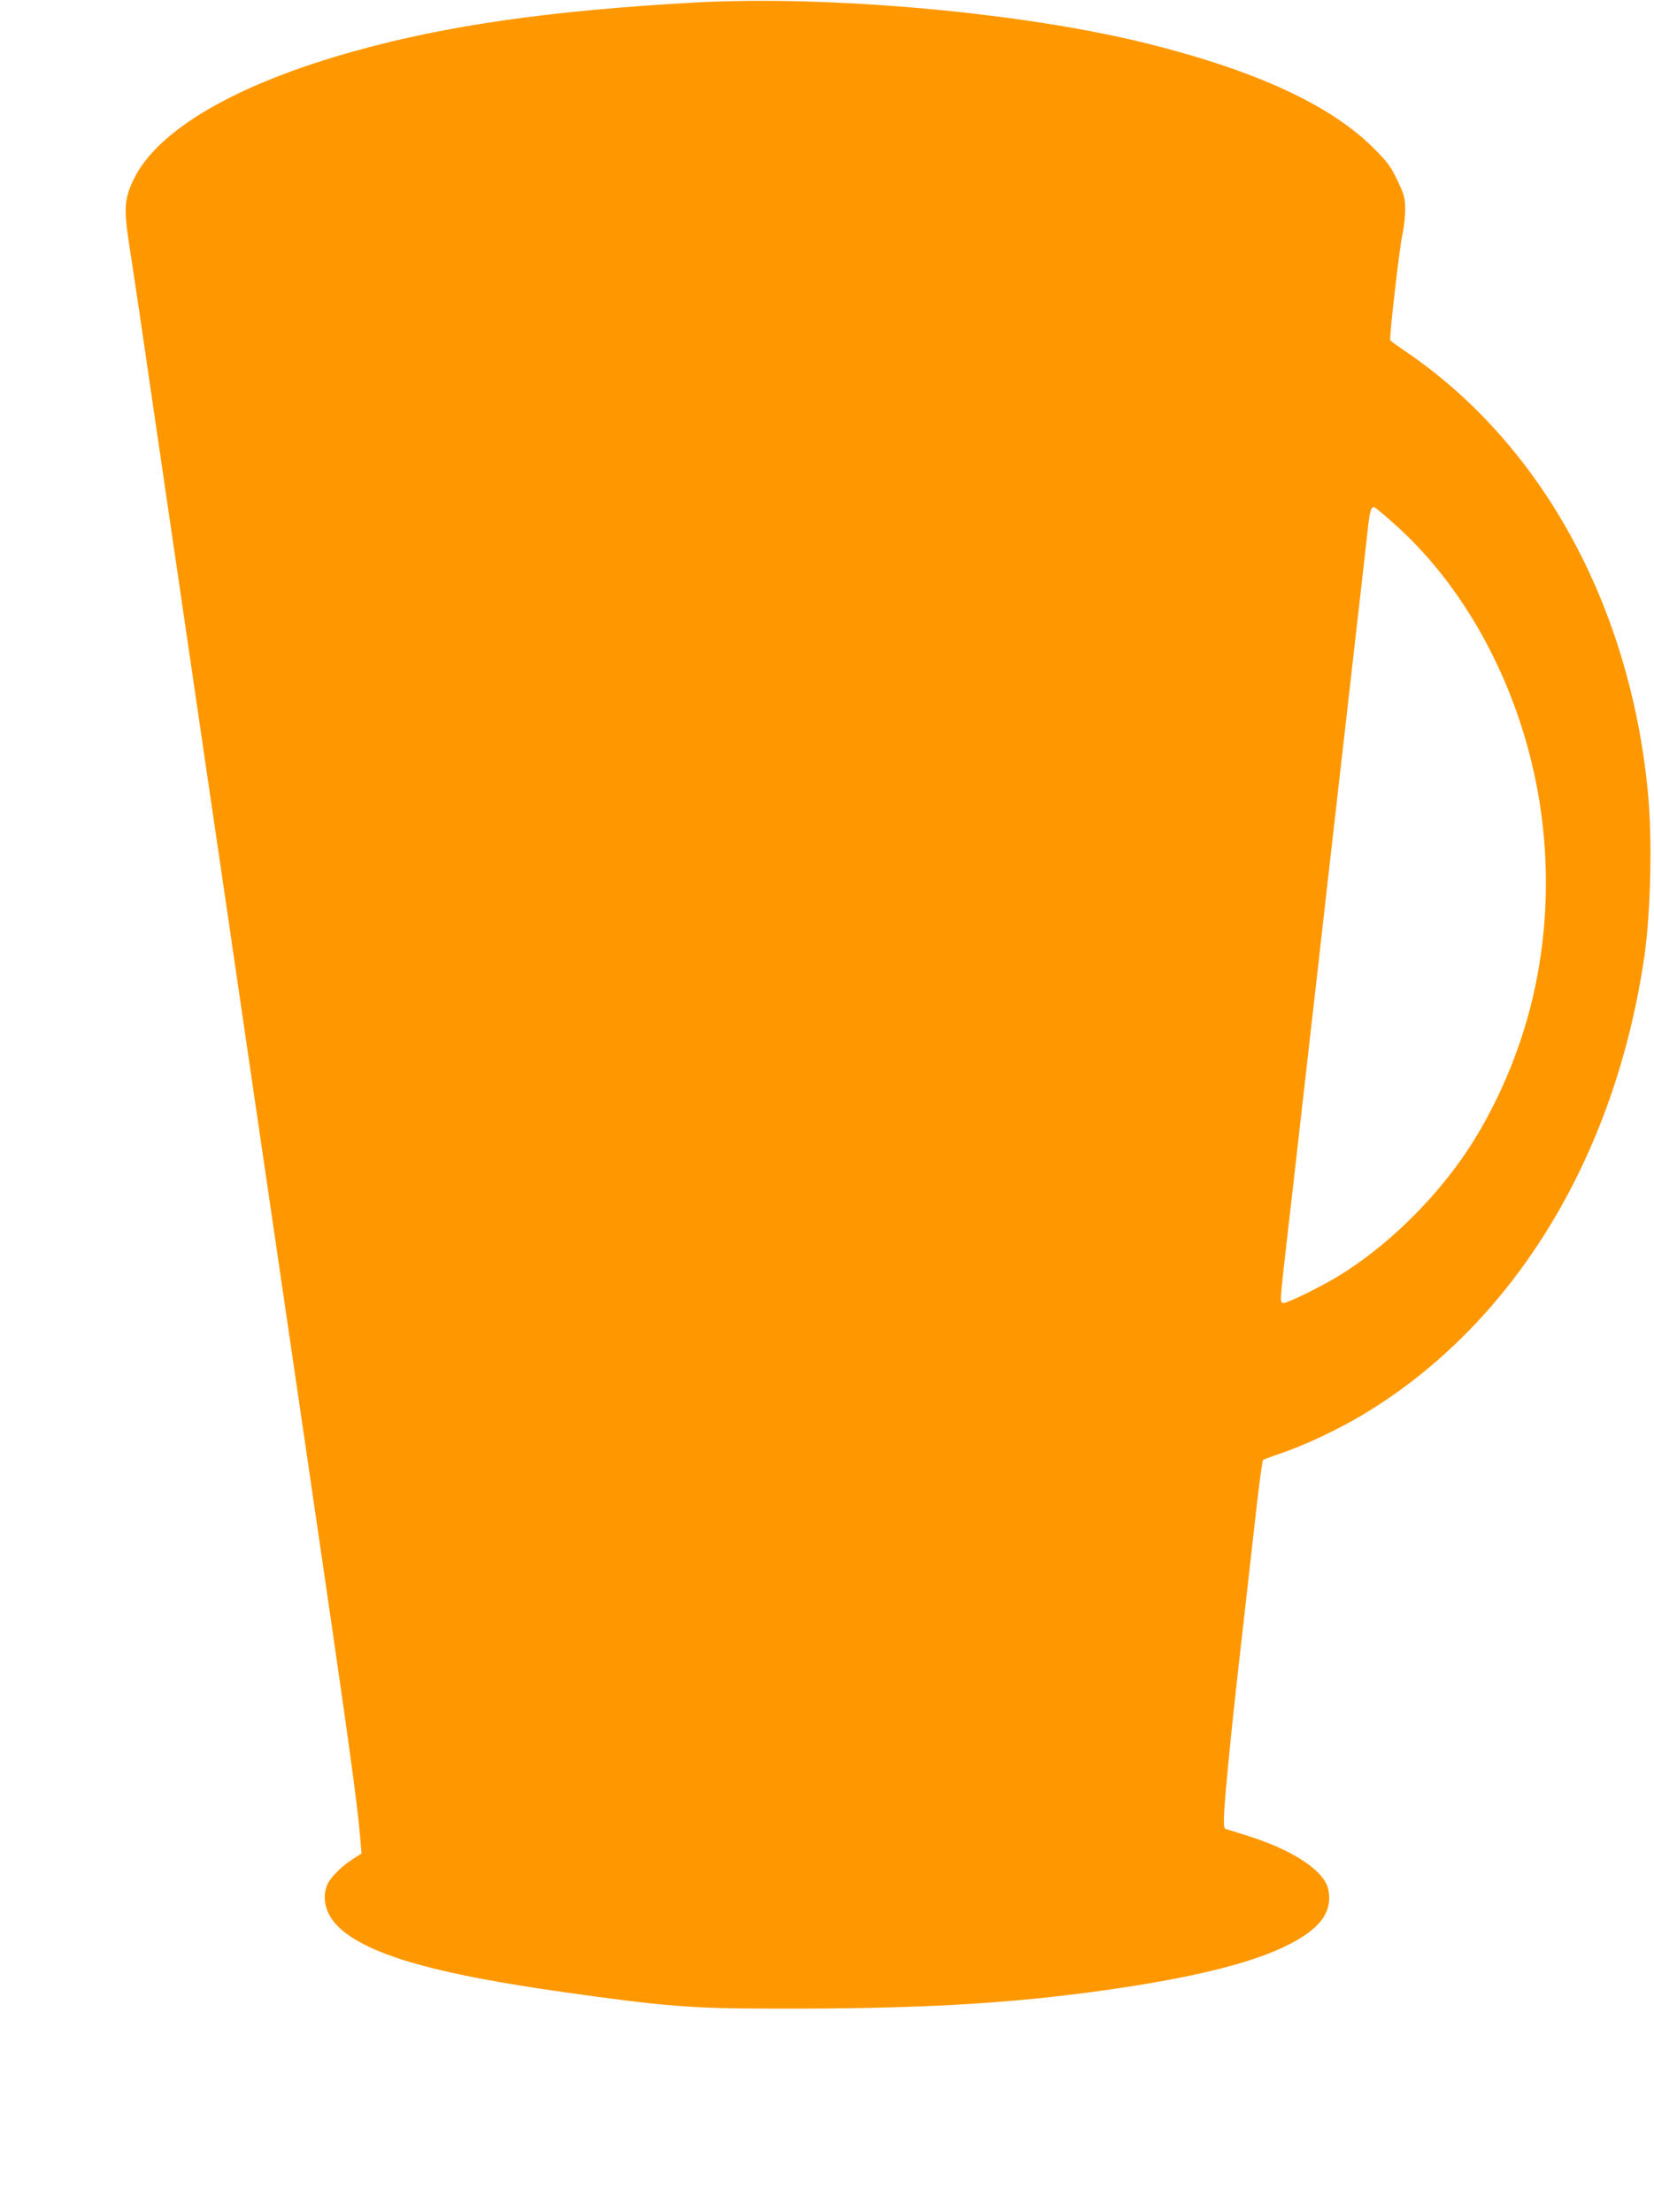
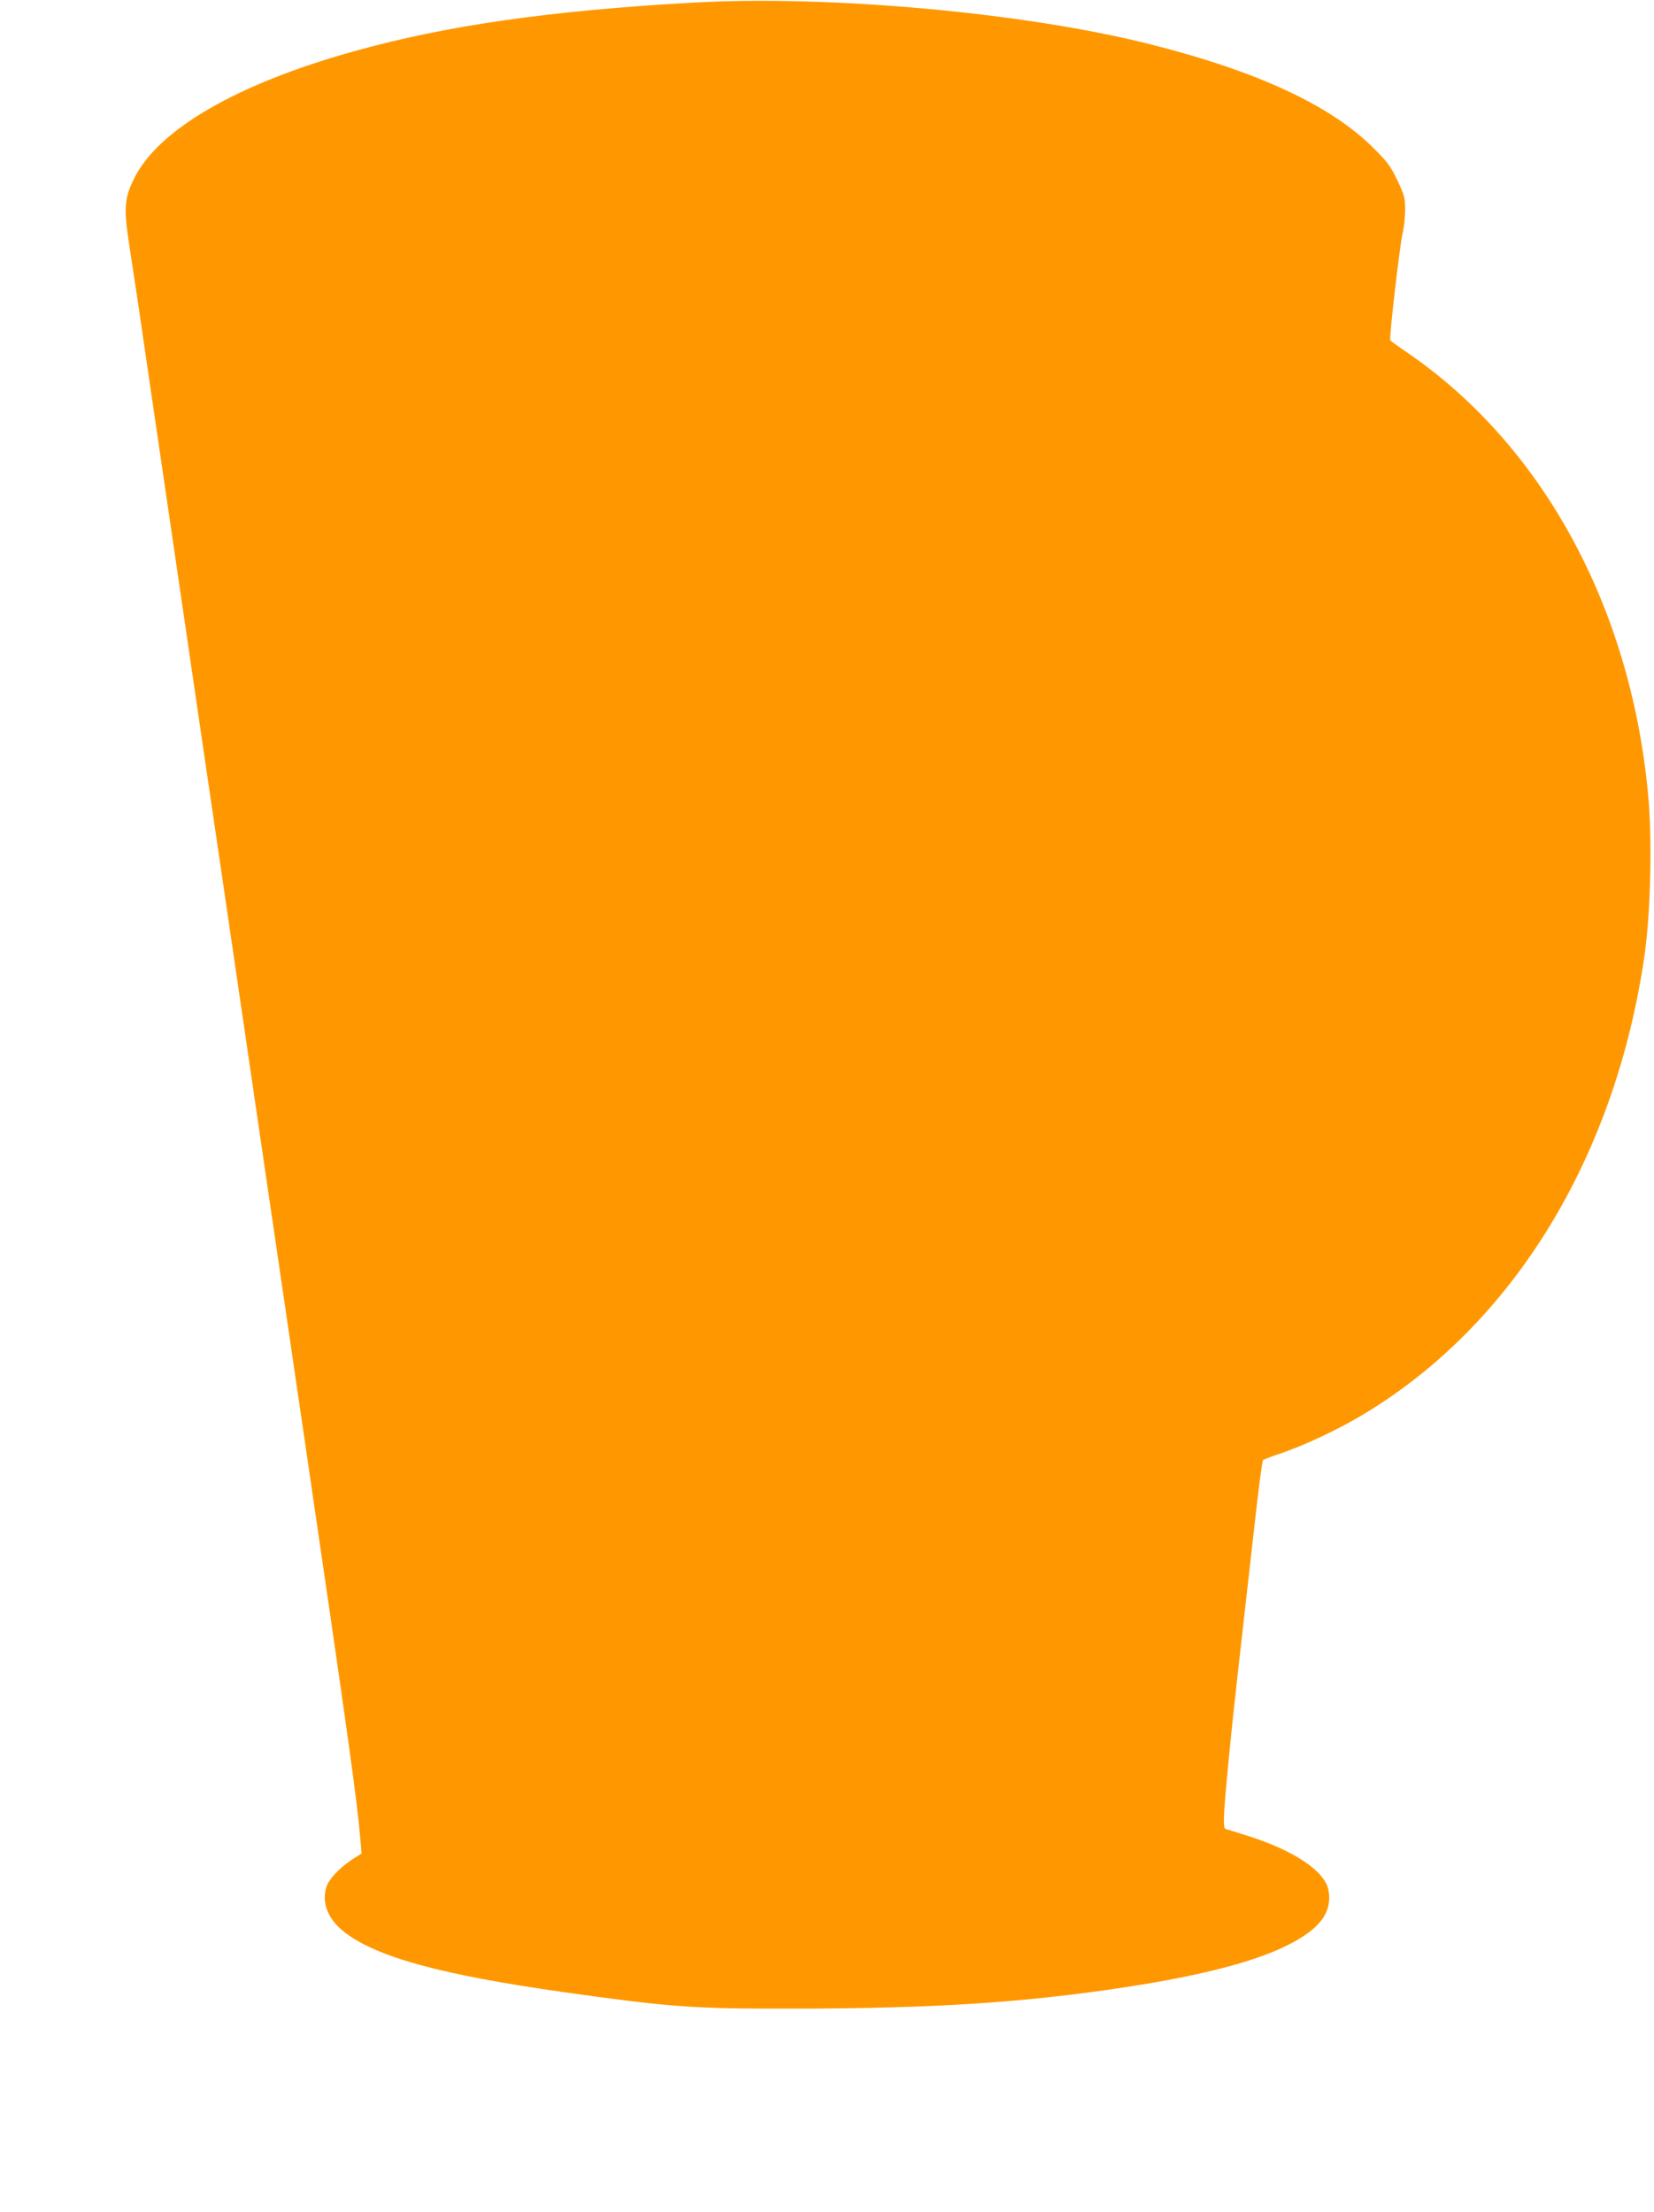
<svg xmlns="http://www.w3.org/2000/svg" version="1.0" width="957pt" height="1280pt" viewBox="0 0 957 1280" preserveAspectRatio="xMidYMid meet">
  <g transform="translate(0,1280) scale(0.1,-0.1)" fill="#ff9800" stroke="none">
-     <path d="M4015 12785 c-828 -46 -1431 -132 -1964 -281 -680 -189 -1137 -454 -1276 -739 -56 -115 -60 -169 -26 -391 16 -104 41 -268 55 -364 14 -96 48 -330 76 -520 28 -190 104 -712 170 -1160 109 -748 167 -1138 250 -1705 17 -115 98 -669 180 -1230 143 -974 212 -1448 280 -1910 263 -1794 306 -2104 325 -2330 l7 -81 -53 -34 c-70 -45 -136 -114 -150 -158 -30 -92 8 -190 106 -265 188 -144 562 -246 1270 -346 579 -82 736 -94 1195 -95 855 -2 1371 27 1950 109 482 69 819 151 1025 251 199 96 276 195 251 327 -20 108 -200 229 -467 313 -63 20 -120 38 -128 40 -17 5 -13 83 24 461 22 225 46 436 155 1398 17 148 34 273 38 276 4 3 50 21 102 38 143 49 334 139 480 227 865 520 1455 1484 1625 2654 36 255 46 675 20 941 -104 1090 -619 2026 -1408 2559 -42 29 -80 56 -83 61 -7 12 54 543 71 616 8 34 15 96 15 138 0 70 -4 85 -45 172 -39 81 -59 108 -138 186 -246 247 -675 446 -1297 602 -717 181 -1848 284 -2635 240z m4049 -3014 c379 -334 670 -842 801 -1397 123 -518 103 -1069 -57 -1564 -77 -238 -185 -465 -313 -661 -194 -293 -475 -567 -758 -738 -102 -61 -285 -151 -309 -151 -24 0 -24 -6 17 355 20 171 58 506 85 745 27 239 68 595 90 790 53 471 90 795 150 1320 27 239 68 595 90 790 22 195 46 402 52 460 13 126 22 155 43 143 9 -5 58 -46 109 -92z" />
+     <path d="M4015 12785 c-828 -46 -1431 -132 -1964 -281 -680 -189 -1137 -454 -1276 -739 -56 -115 -60 -169 -26 -391 16 -104 41 -268 55 -364 14 -96 48 -330 76 -520 28 -190 104 -712 170 -1160 109 -748 167 -1138 250 -1705 17 -115 98 -669 180 -1230 143 -974 212 -1448 280 -1910 263 -1794 306 -2104 325 -2330 l7 -81 -53 -34 c-70 -45 -136 -114 -150 -158 -30 -92 8 -190 106 -265 188 -144 562 -246 1270 -346 579 -82 736 -94 1195 -95 855 -2 1371 27 1950 109 482 69 819 151 1025 251 199 96 276 195 251 327 -20 108 -200 229 -467 313 -63 20 -120 38 -128 40 -17 5 -13 83 24 461 22 225 46 436 155 1398 17 148 34 273 38 276 4 3 50 21 102 38 143 49 334 139 480 227 865 520 1455 1484 1625 2654 36 255 46 675 20 941 -104 1090 -619 2026 -1408 2559 -42 29 -80 56 -83 61 -7 12 54 543 71 616 8 34 15 96 15 138 0 70 -4 85 -45 172 -39 81 -59 108 -138 186 -246 247 -675 446 -1297 602 -717 181 -1848 284 -2635 240z m4049 -3014 z" />
  </g>
</svg>